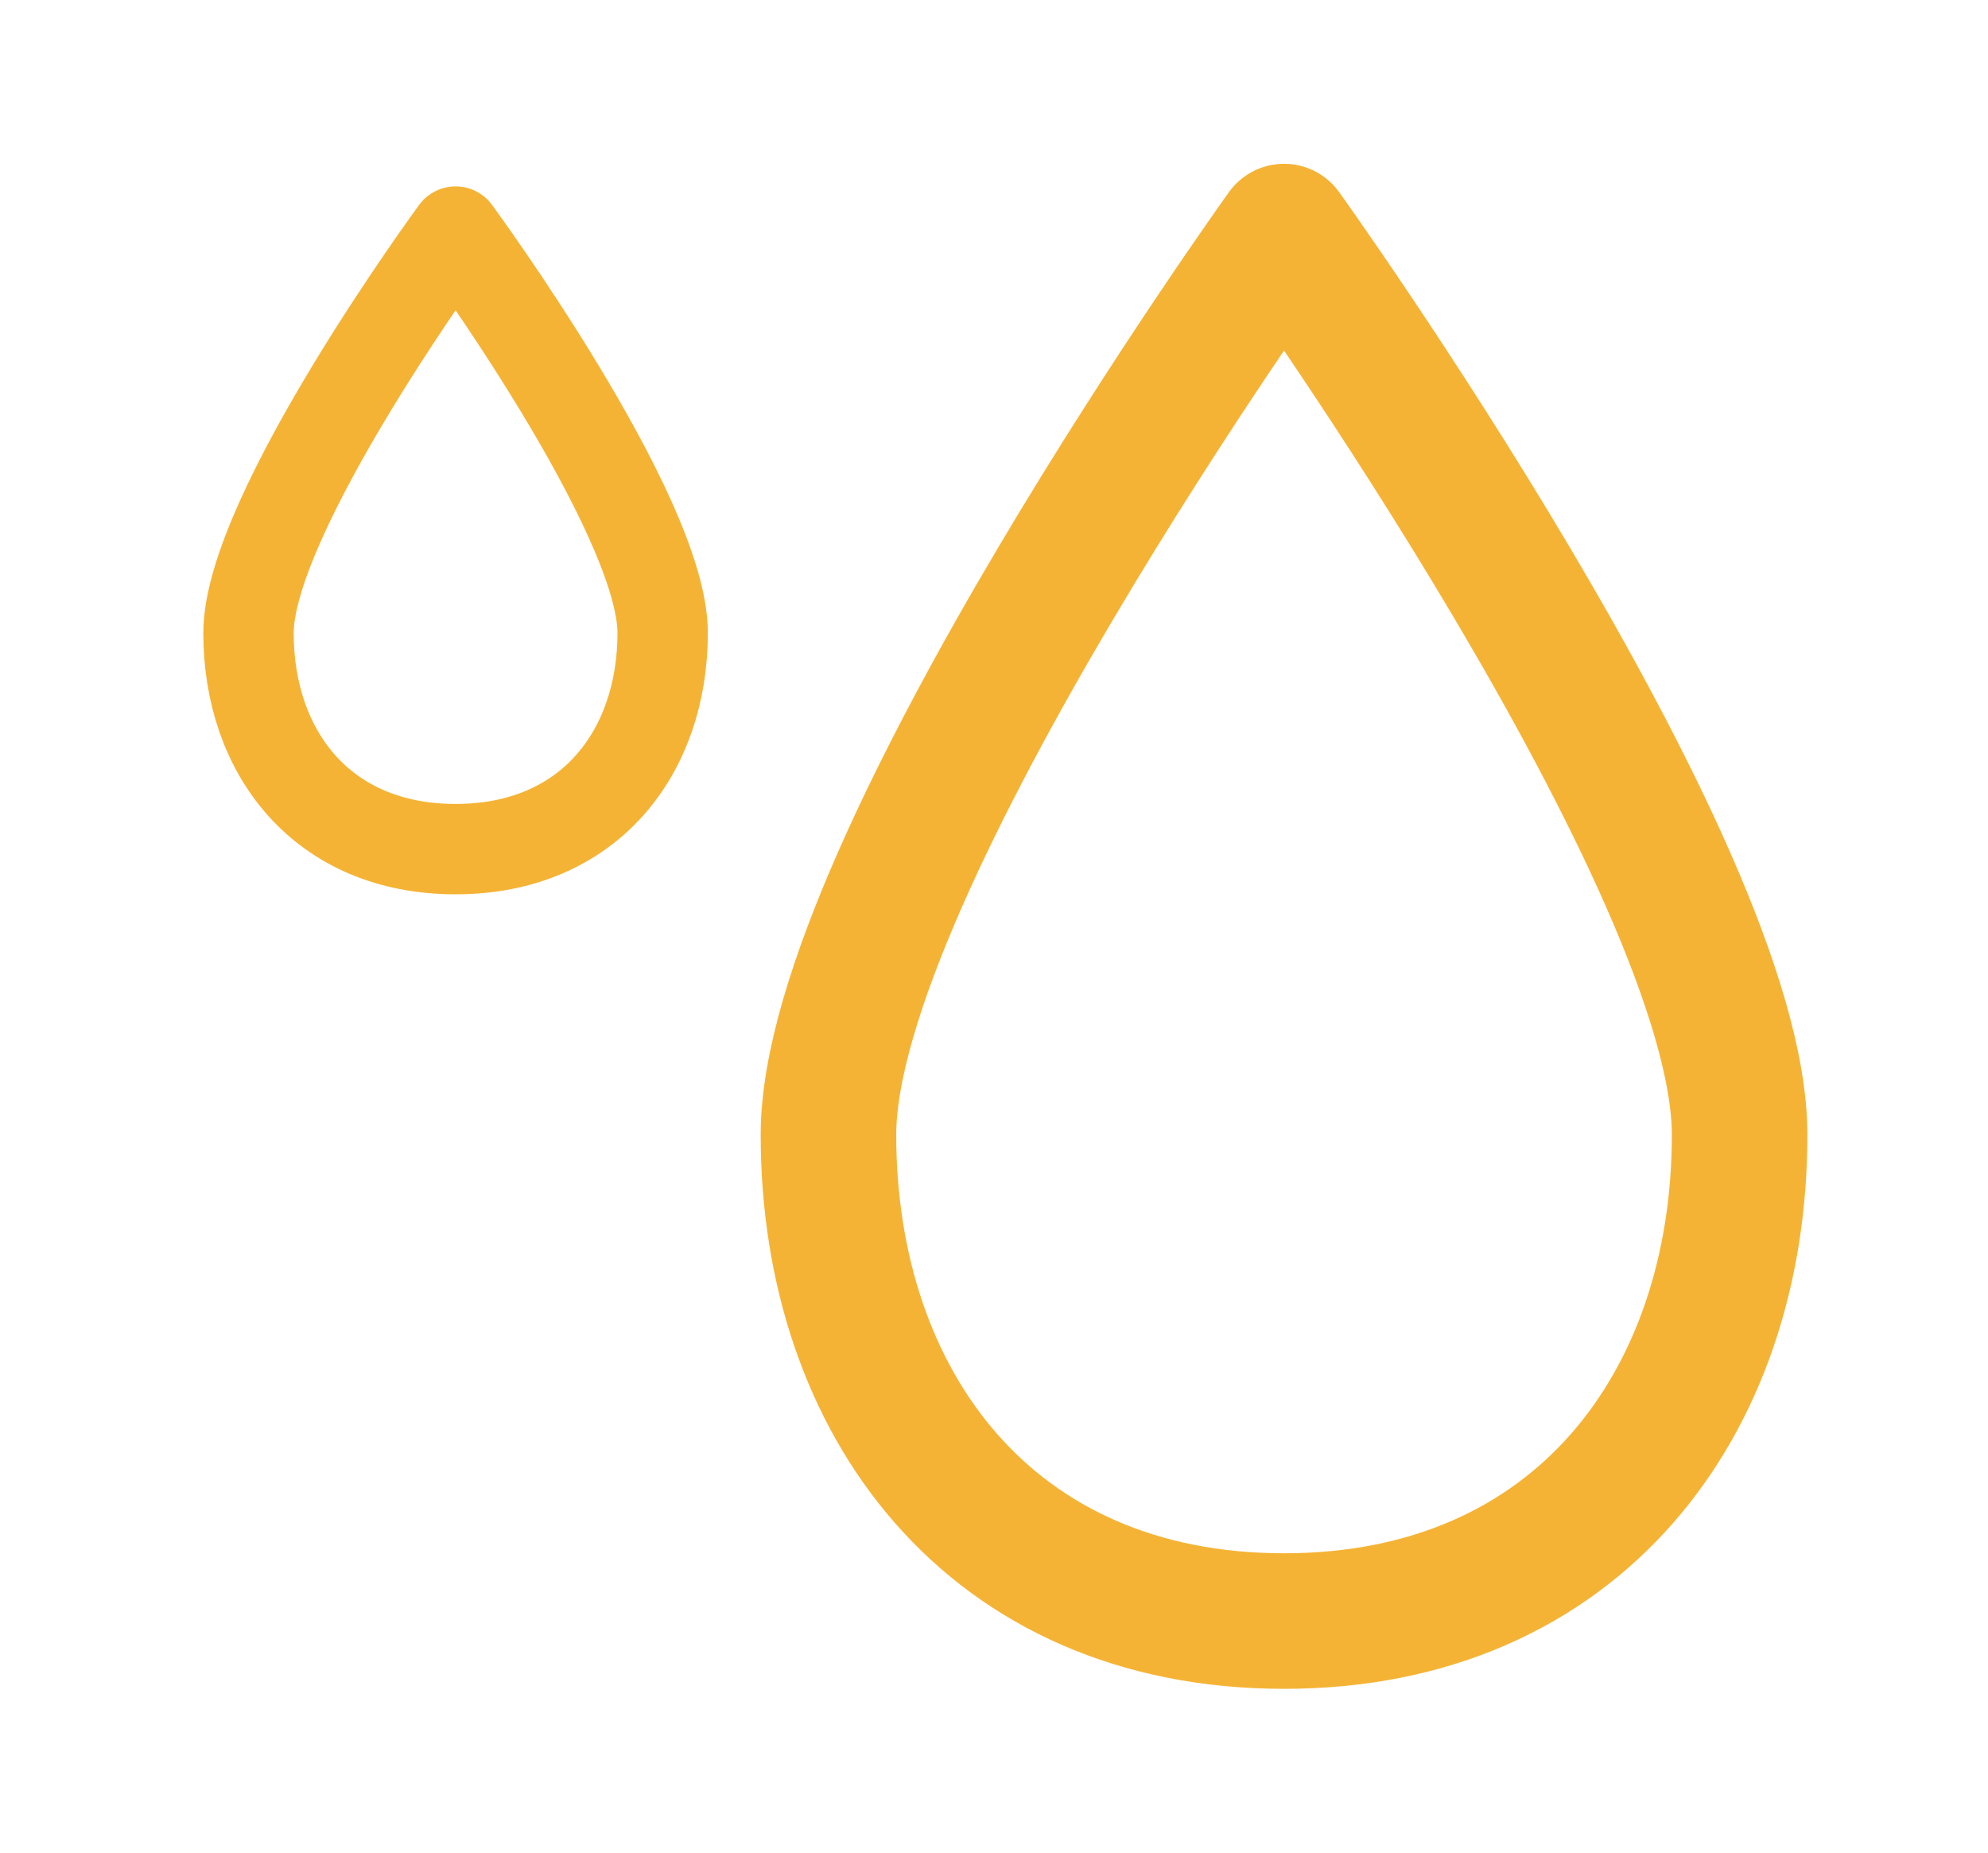
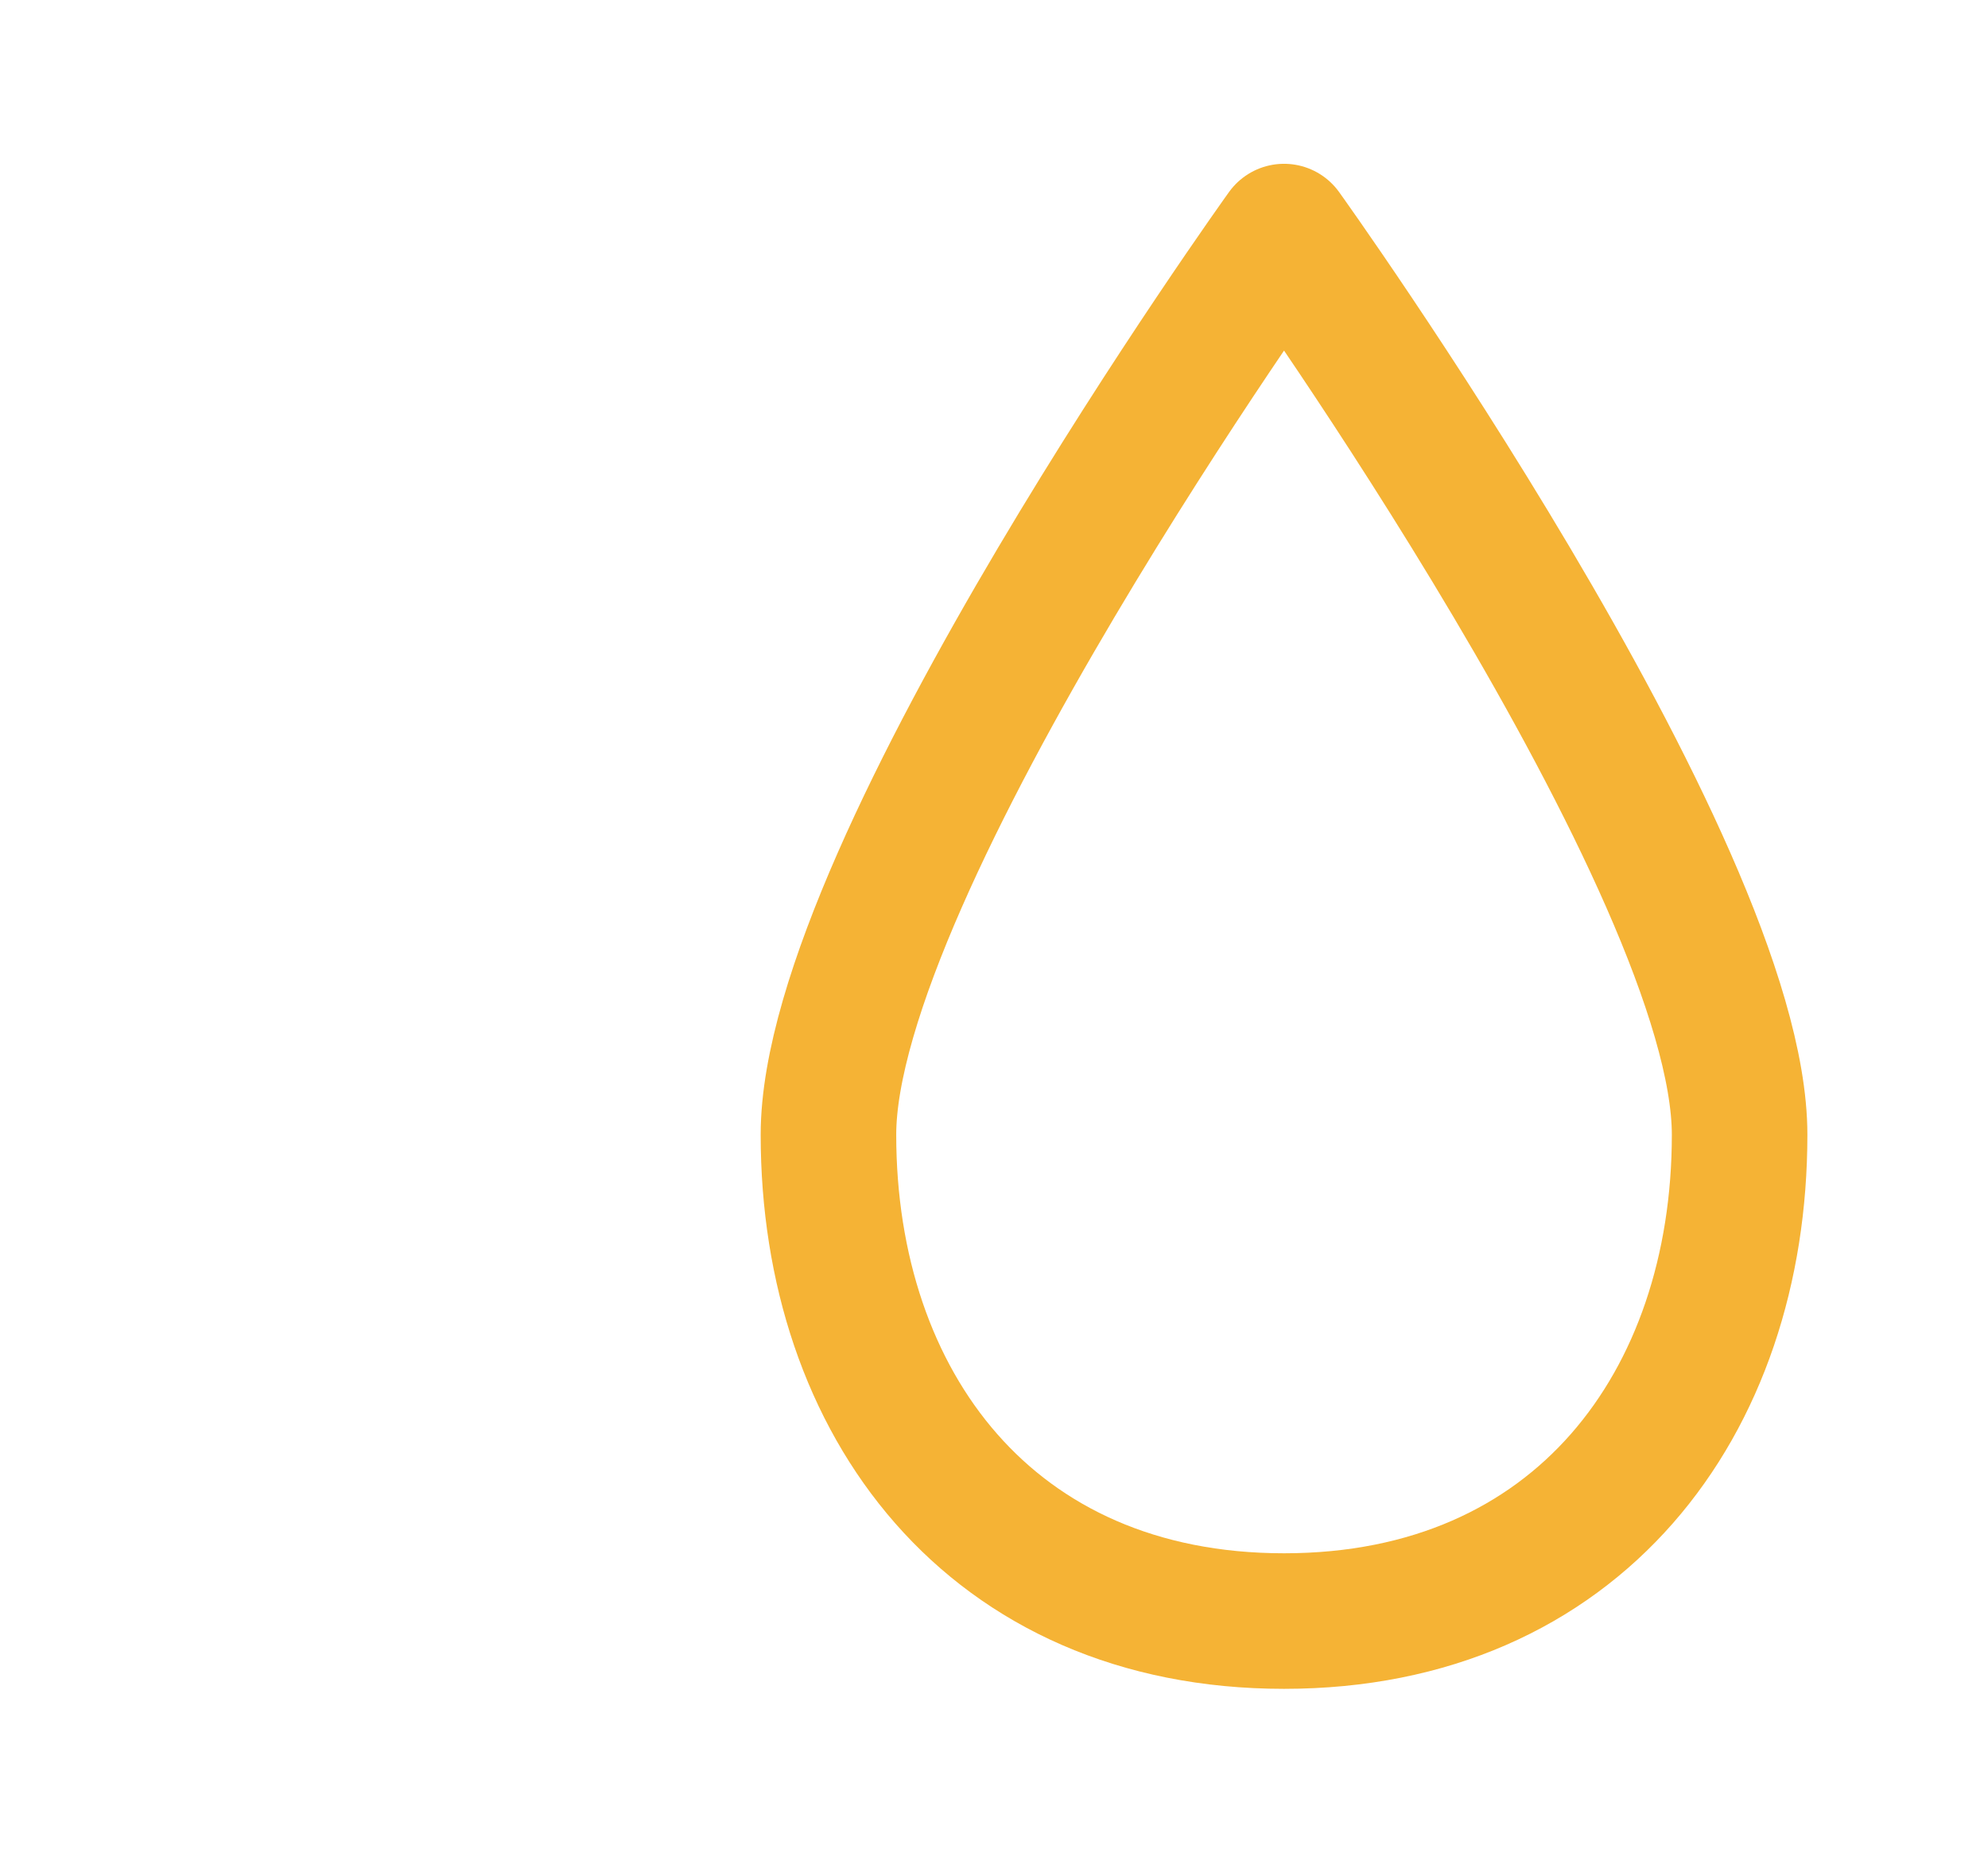
<svg xmlns="http://www.w3.org/2000/svg" width="88" height="82" viewBox="0 0 88 82" fill="none">
  <path d="M77.005 50.225C77.005 62.113 69.832 71.75 56.839 71.75C43.845 71.75 36.672 62.113 36.672 50.225C36.672 38.337 56.839 10.25 56.839 10.25C56.839 10.25 77.005 38.337 77.005 50.225Z" stroke="#F5B335" stroke-width="6" stroke-linecap="round" stroke-linejoin="round" />
-   <path d="M29.333 28.017C29.333 33.3 26.073 37.583 20.167 37.583C14.26 37.583 11 33.3 11 28.017C11 22.733 20.167 10.25 20.167 10.25C20.167 10.25 29.333 22.733 29.333 28.017Z" stroke="#F5B335" stroke-width="4" stroke-linecap="round" stroke-linejoin="round" />
</svg>